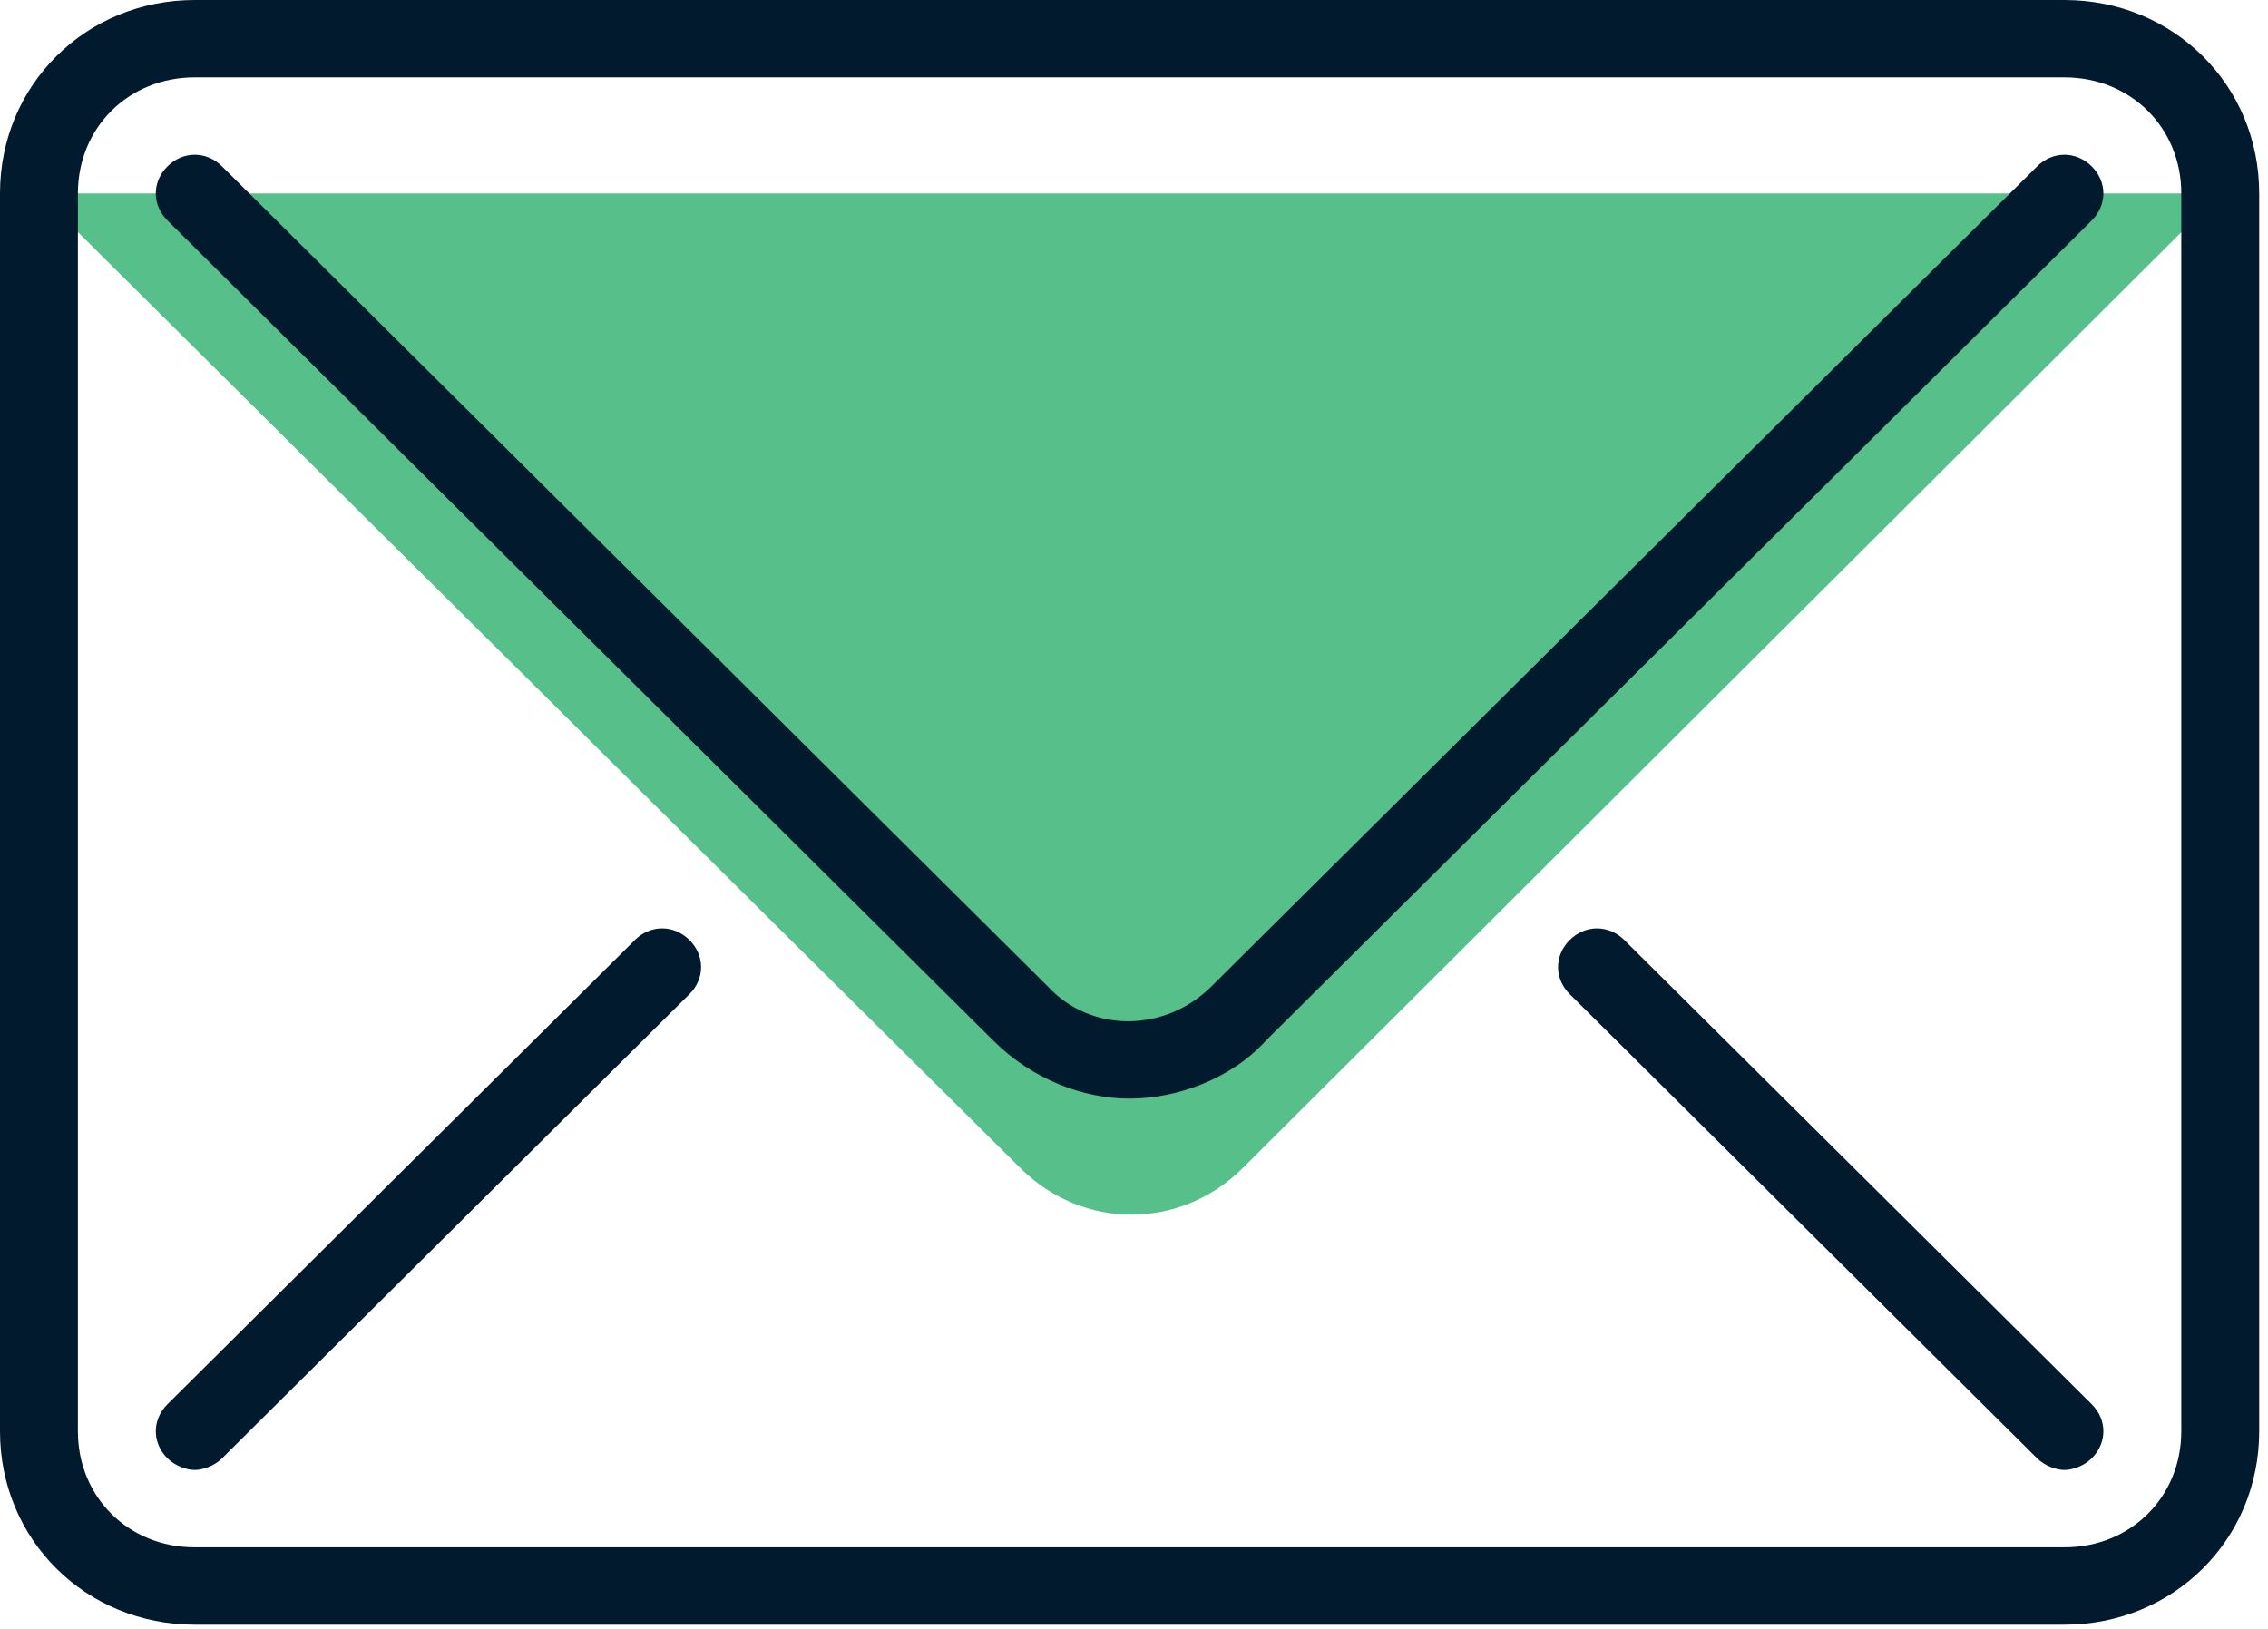
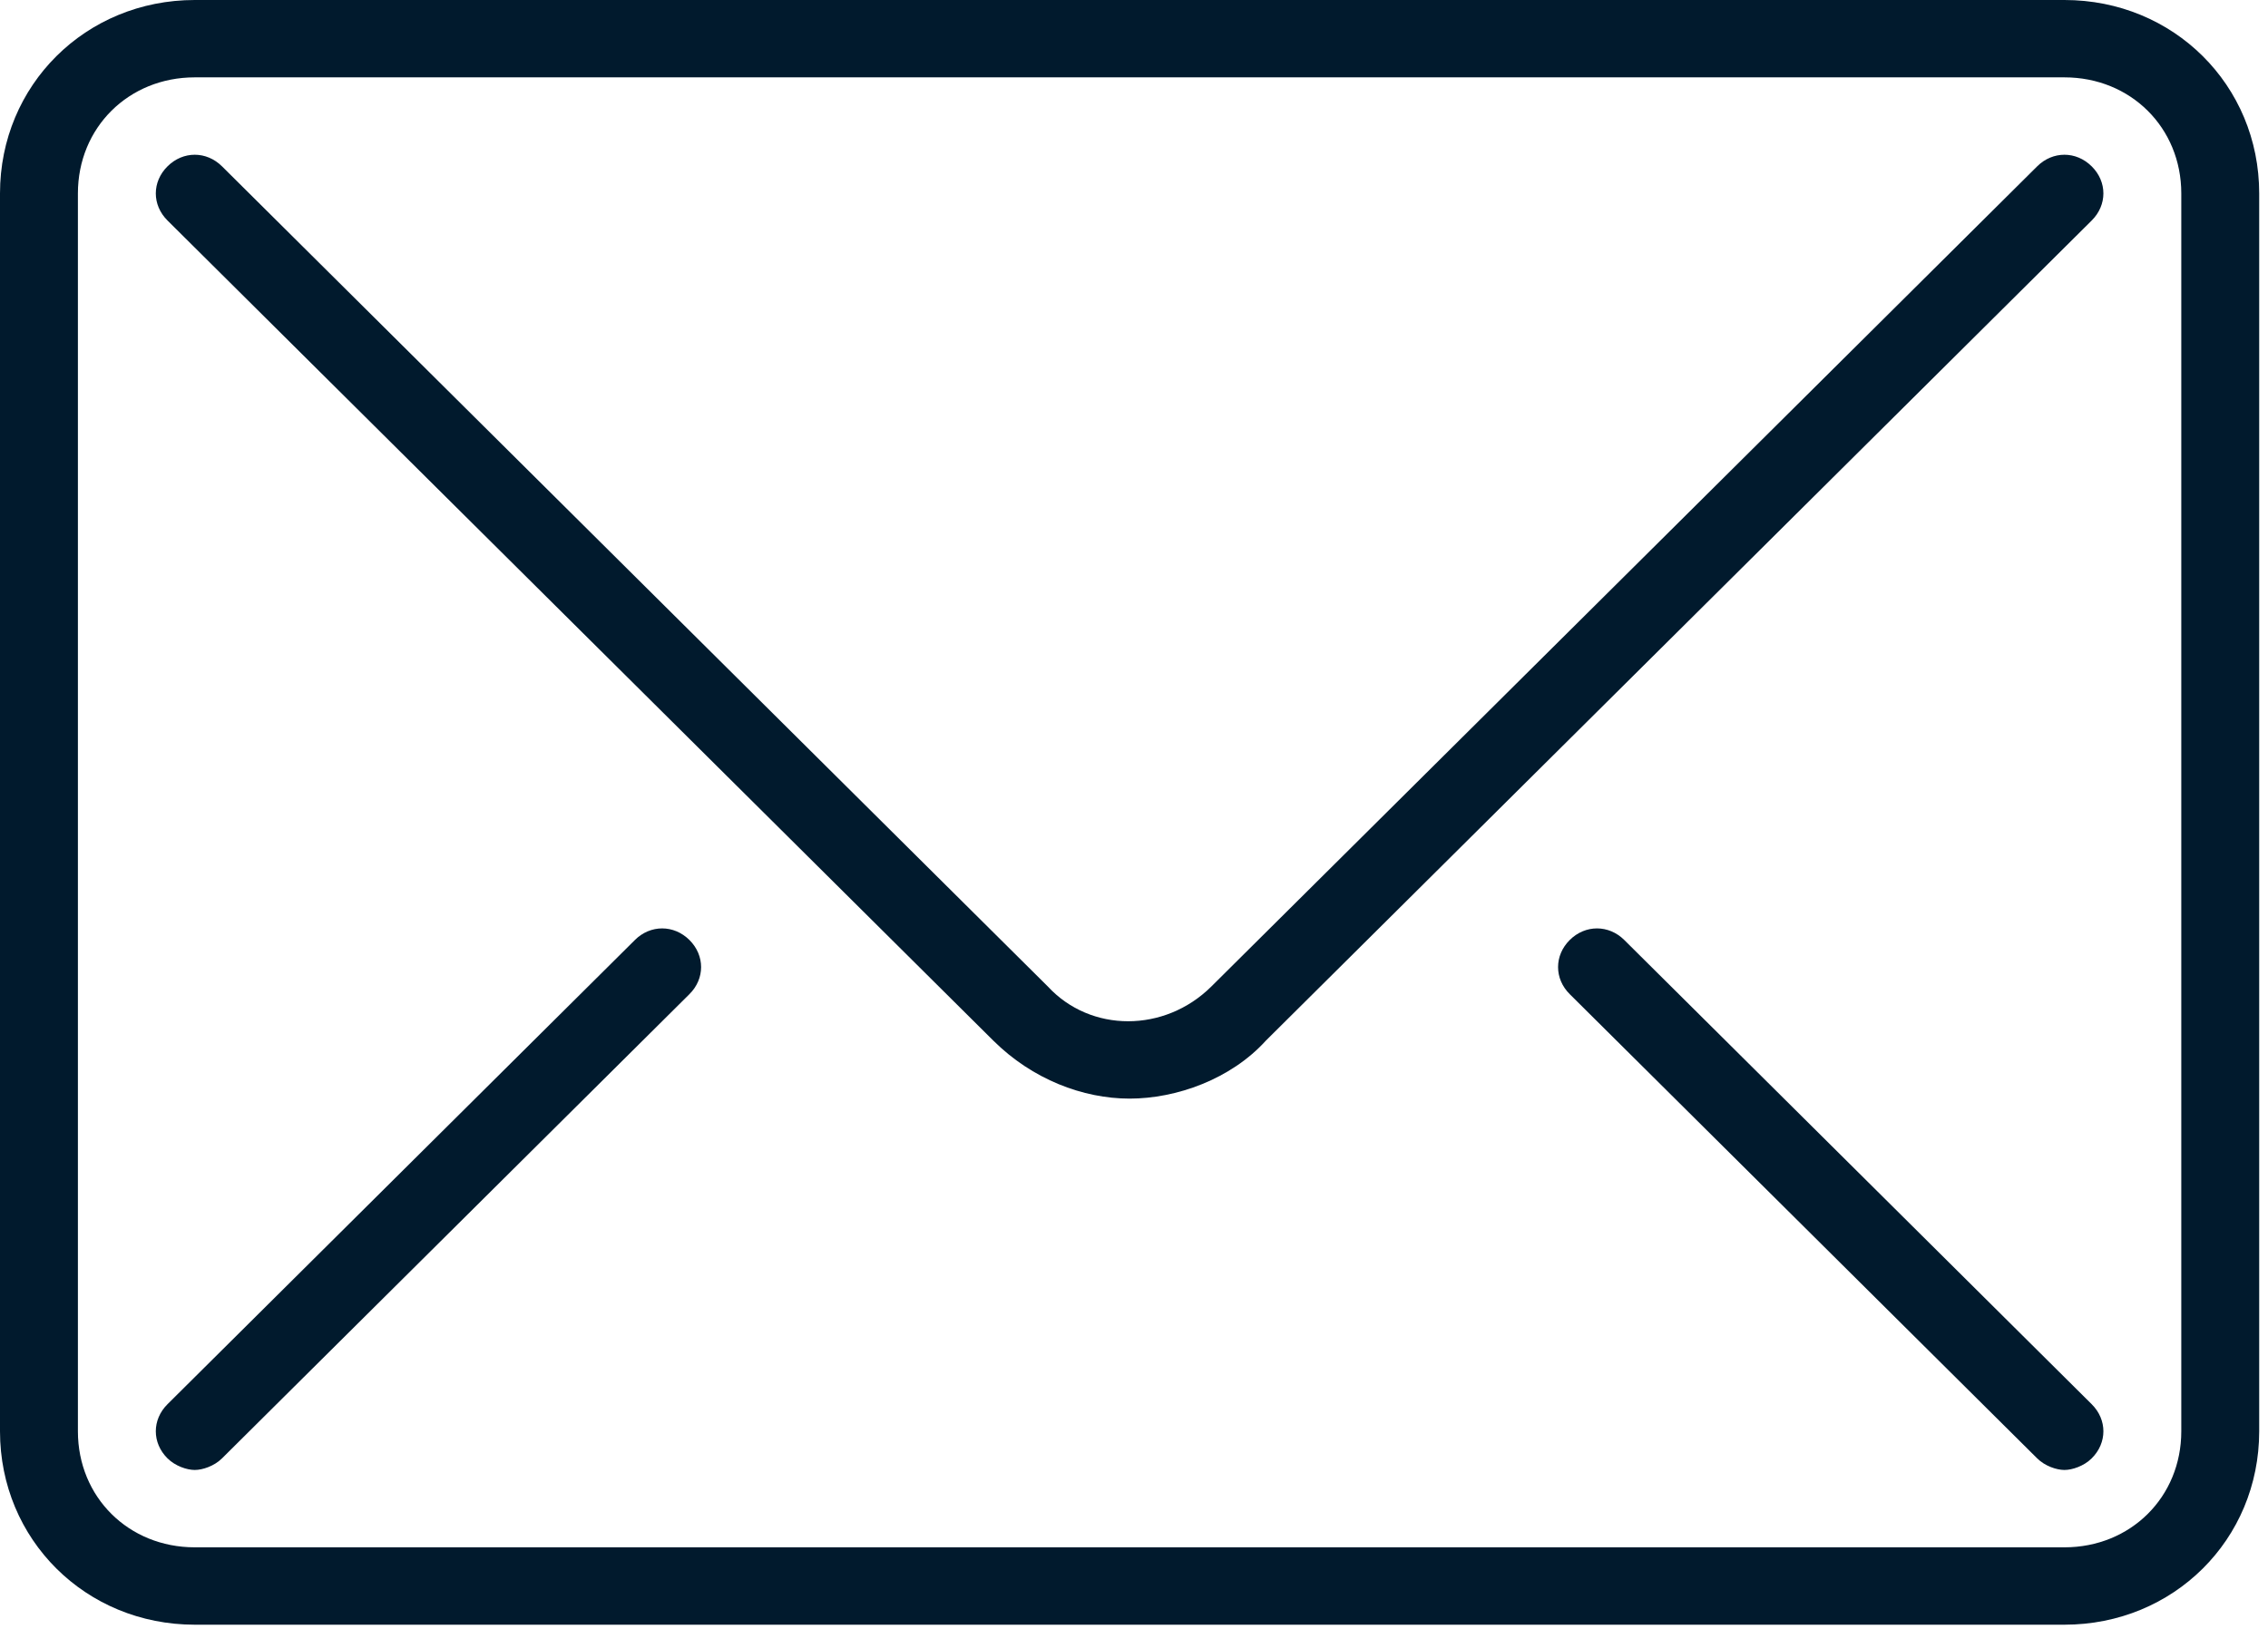
<svg xmlns="http://www.w3.org/2000/svg" width="103" height="74" viewBox="0 0 103 74">
  <g fill="none" fill-rule="evenodd">
-     <path fill="#56BF8A" d="M8.844 15.814l37.502 37.252c2.831 2.812 7.254 2.812 10.084 0l44.4-44.28H1.77l7.074 7.028z" />
    <path fill="#011a2d" d="M28.834 42.698L7.607 63.784c-.708.703-.708 1.758 0 2.46.354.352.884.527 1.237.527.355 0 .885-.175 1.239-.527L31.31 45.158c.707-.702.707-1.757 0-2.46-.707-.702-1.77-.702-2.477 0zm44.932 0c-.708-.702-1.77-.702-2.477 0-.707.703-.707 1.758 0 2.46l21.228 21.086c.353.352.884.527 1.239.527.353 0 .884-.175 1.237-.527.709-.702.709-1.757 0-2.46L73.766 42.698zM92.517 7.556L55.015 44.808c-2.124 2.108-5.484 2.108-7.43 0L10.083 7.556c-.708-.703-1.769-.703-2.476 0-.708.702-.708 1.757 0 2.46l37.502 37.251c1.768 1.757 4.069 2.636 6.191 2.636s4.6-.879 6.191-2.636l37.502-37.25c.709-.704.709-1.76 0-2.461-.707-.703-1.768-.703-2.476 0zm6.545 57.459c0 2.987-2.3 5.27-5.306 5.27H8.844c-3.007 0-5.306-2.283-5.306-5.27V8.785c0-2.987 2.3-5.271 5.306-5.271h84.912c3.007 0 5.306 2.284 5.306 5.271v56.23zM93.756 0H8.844C3.892 0 0 3.866 0 8.785v56.23c0 4.92 3.892 8.785 8.844 8.785h84.912c4.952 0 8.844-3.865 8.844-8.785V8.785C102.6 3.865 98.708 0 93.756 0z" />
  </g>
</svg>